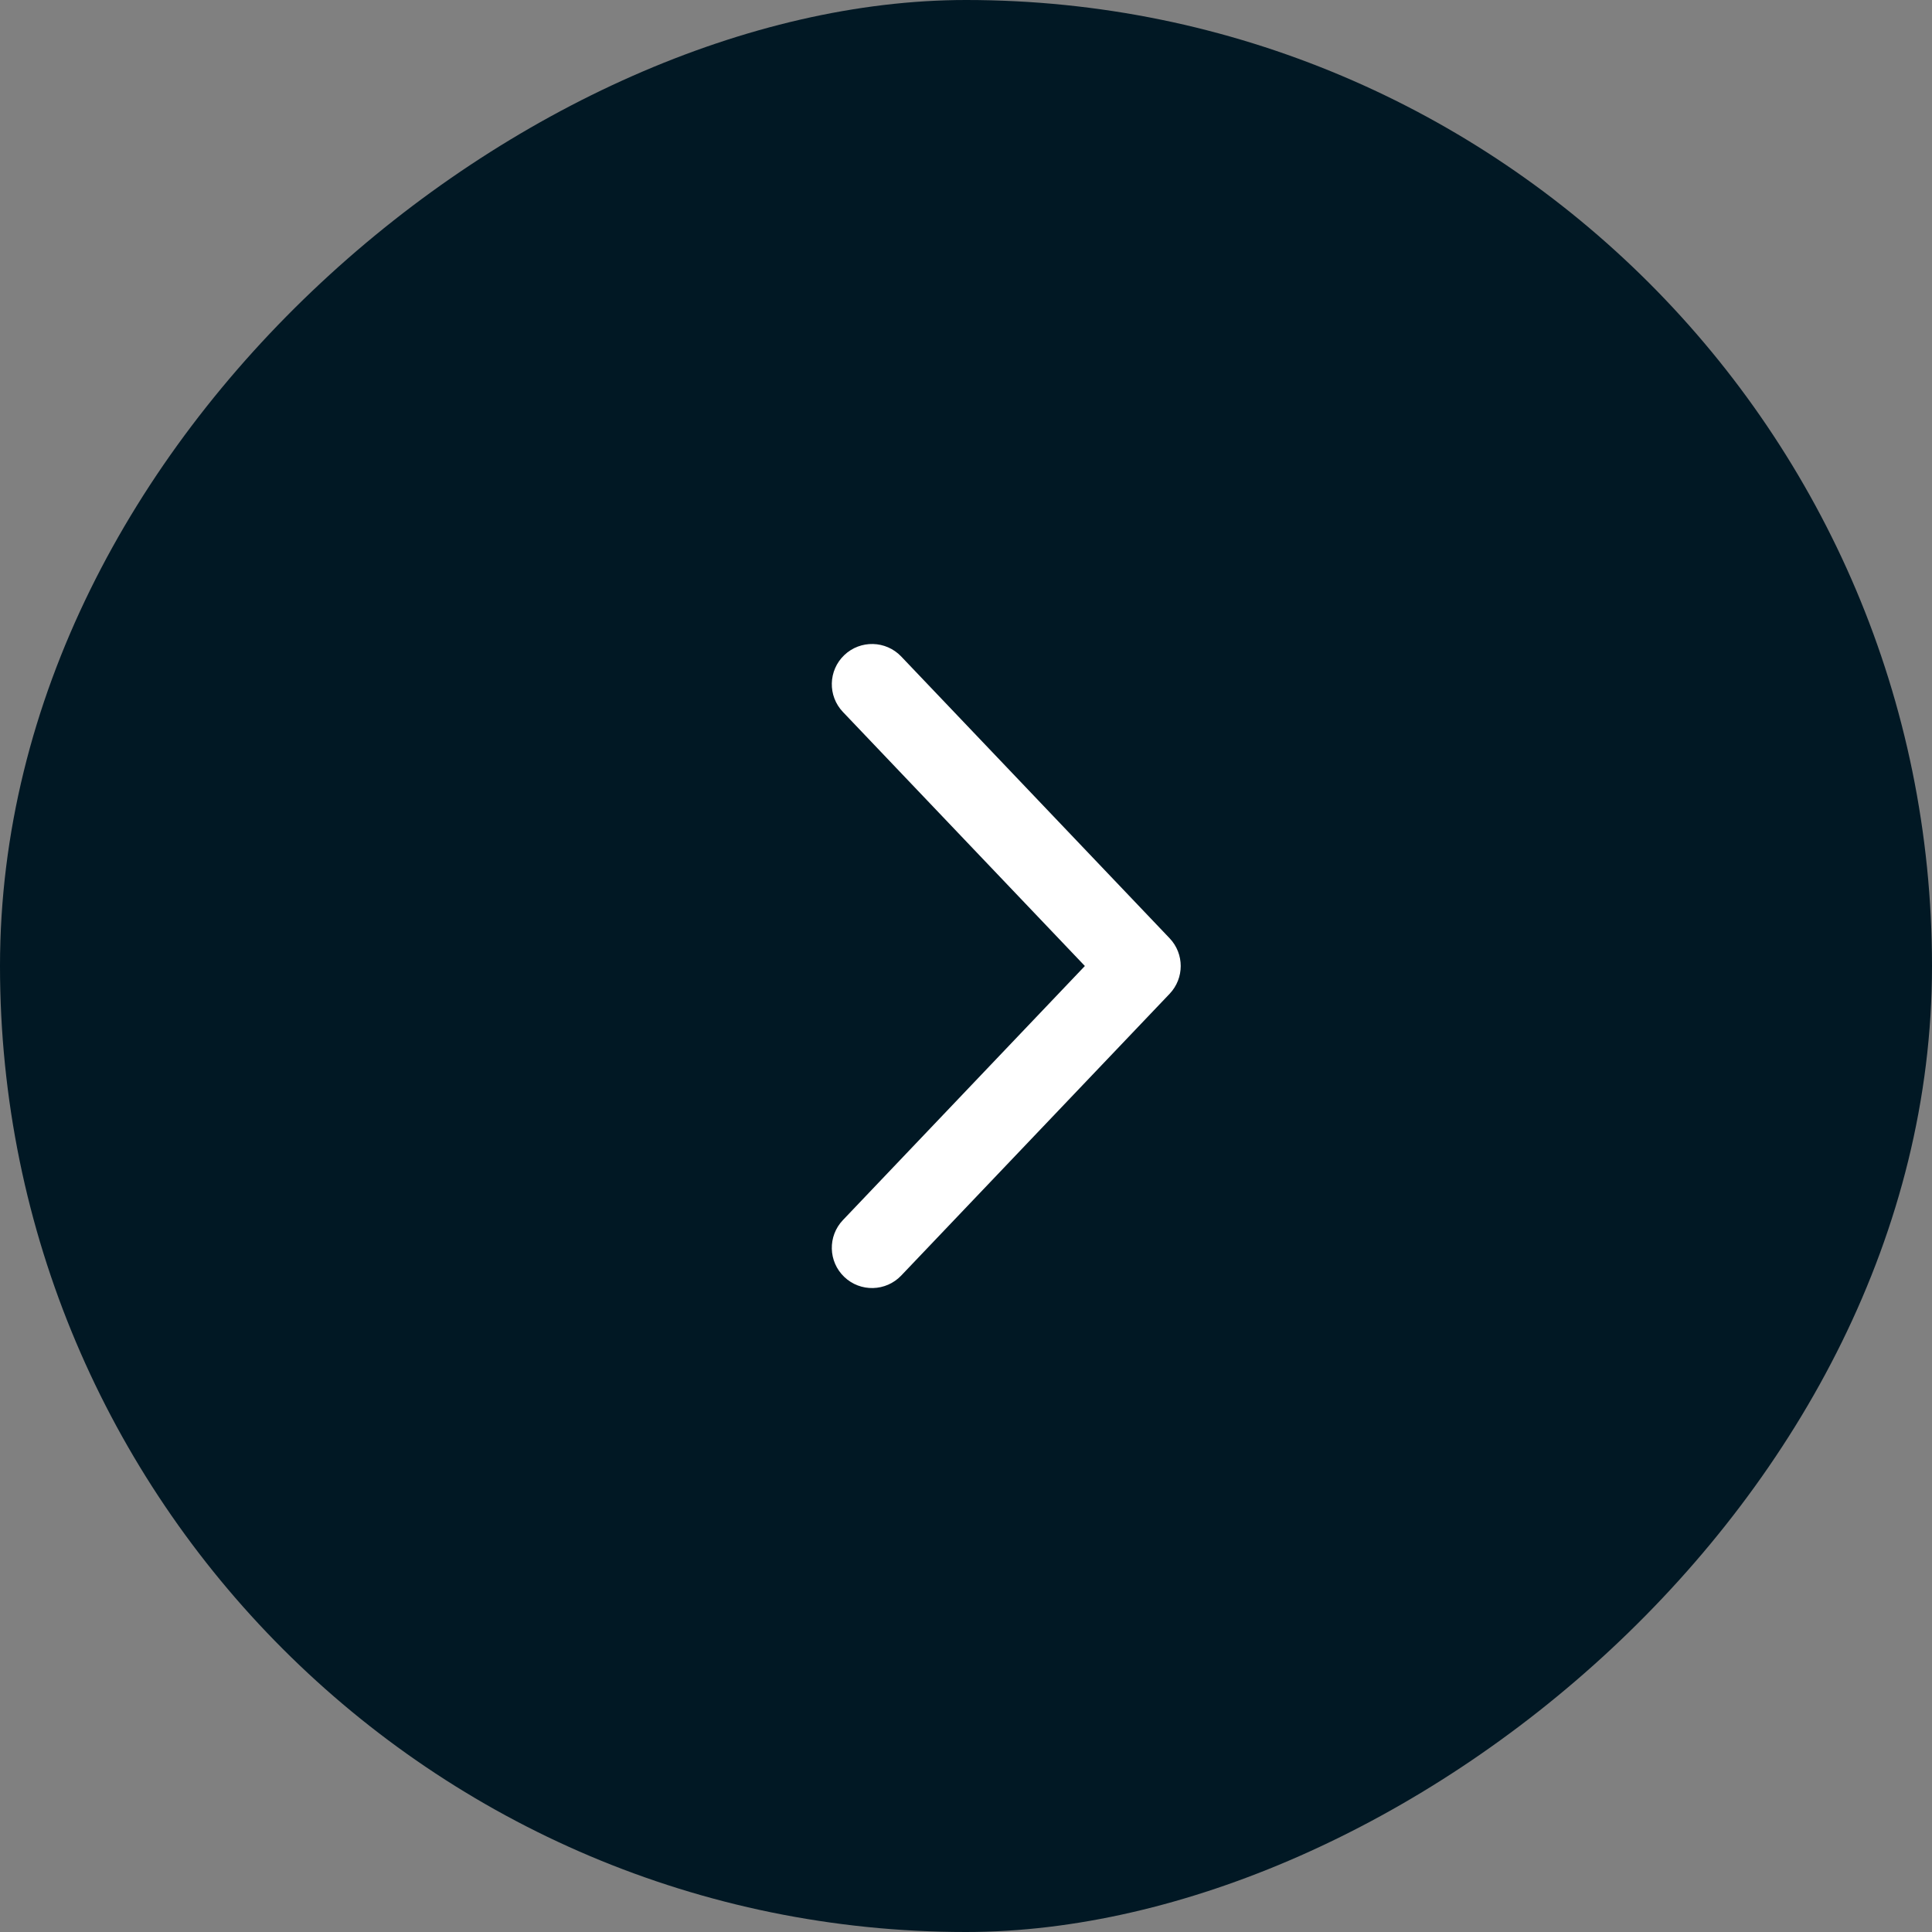
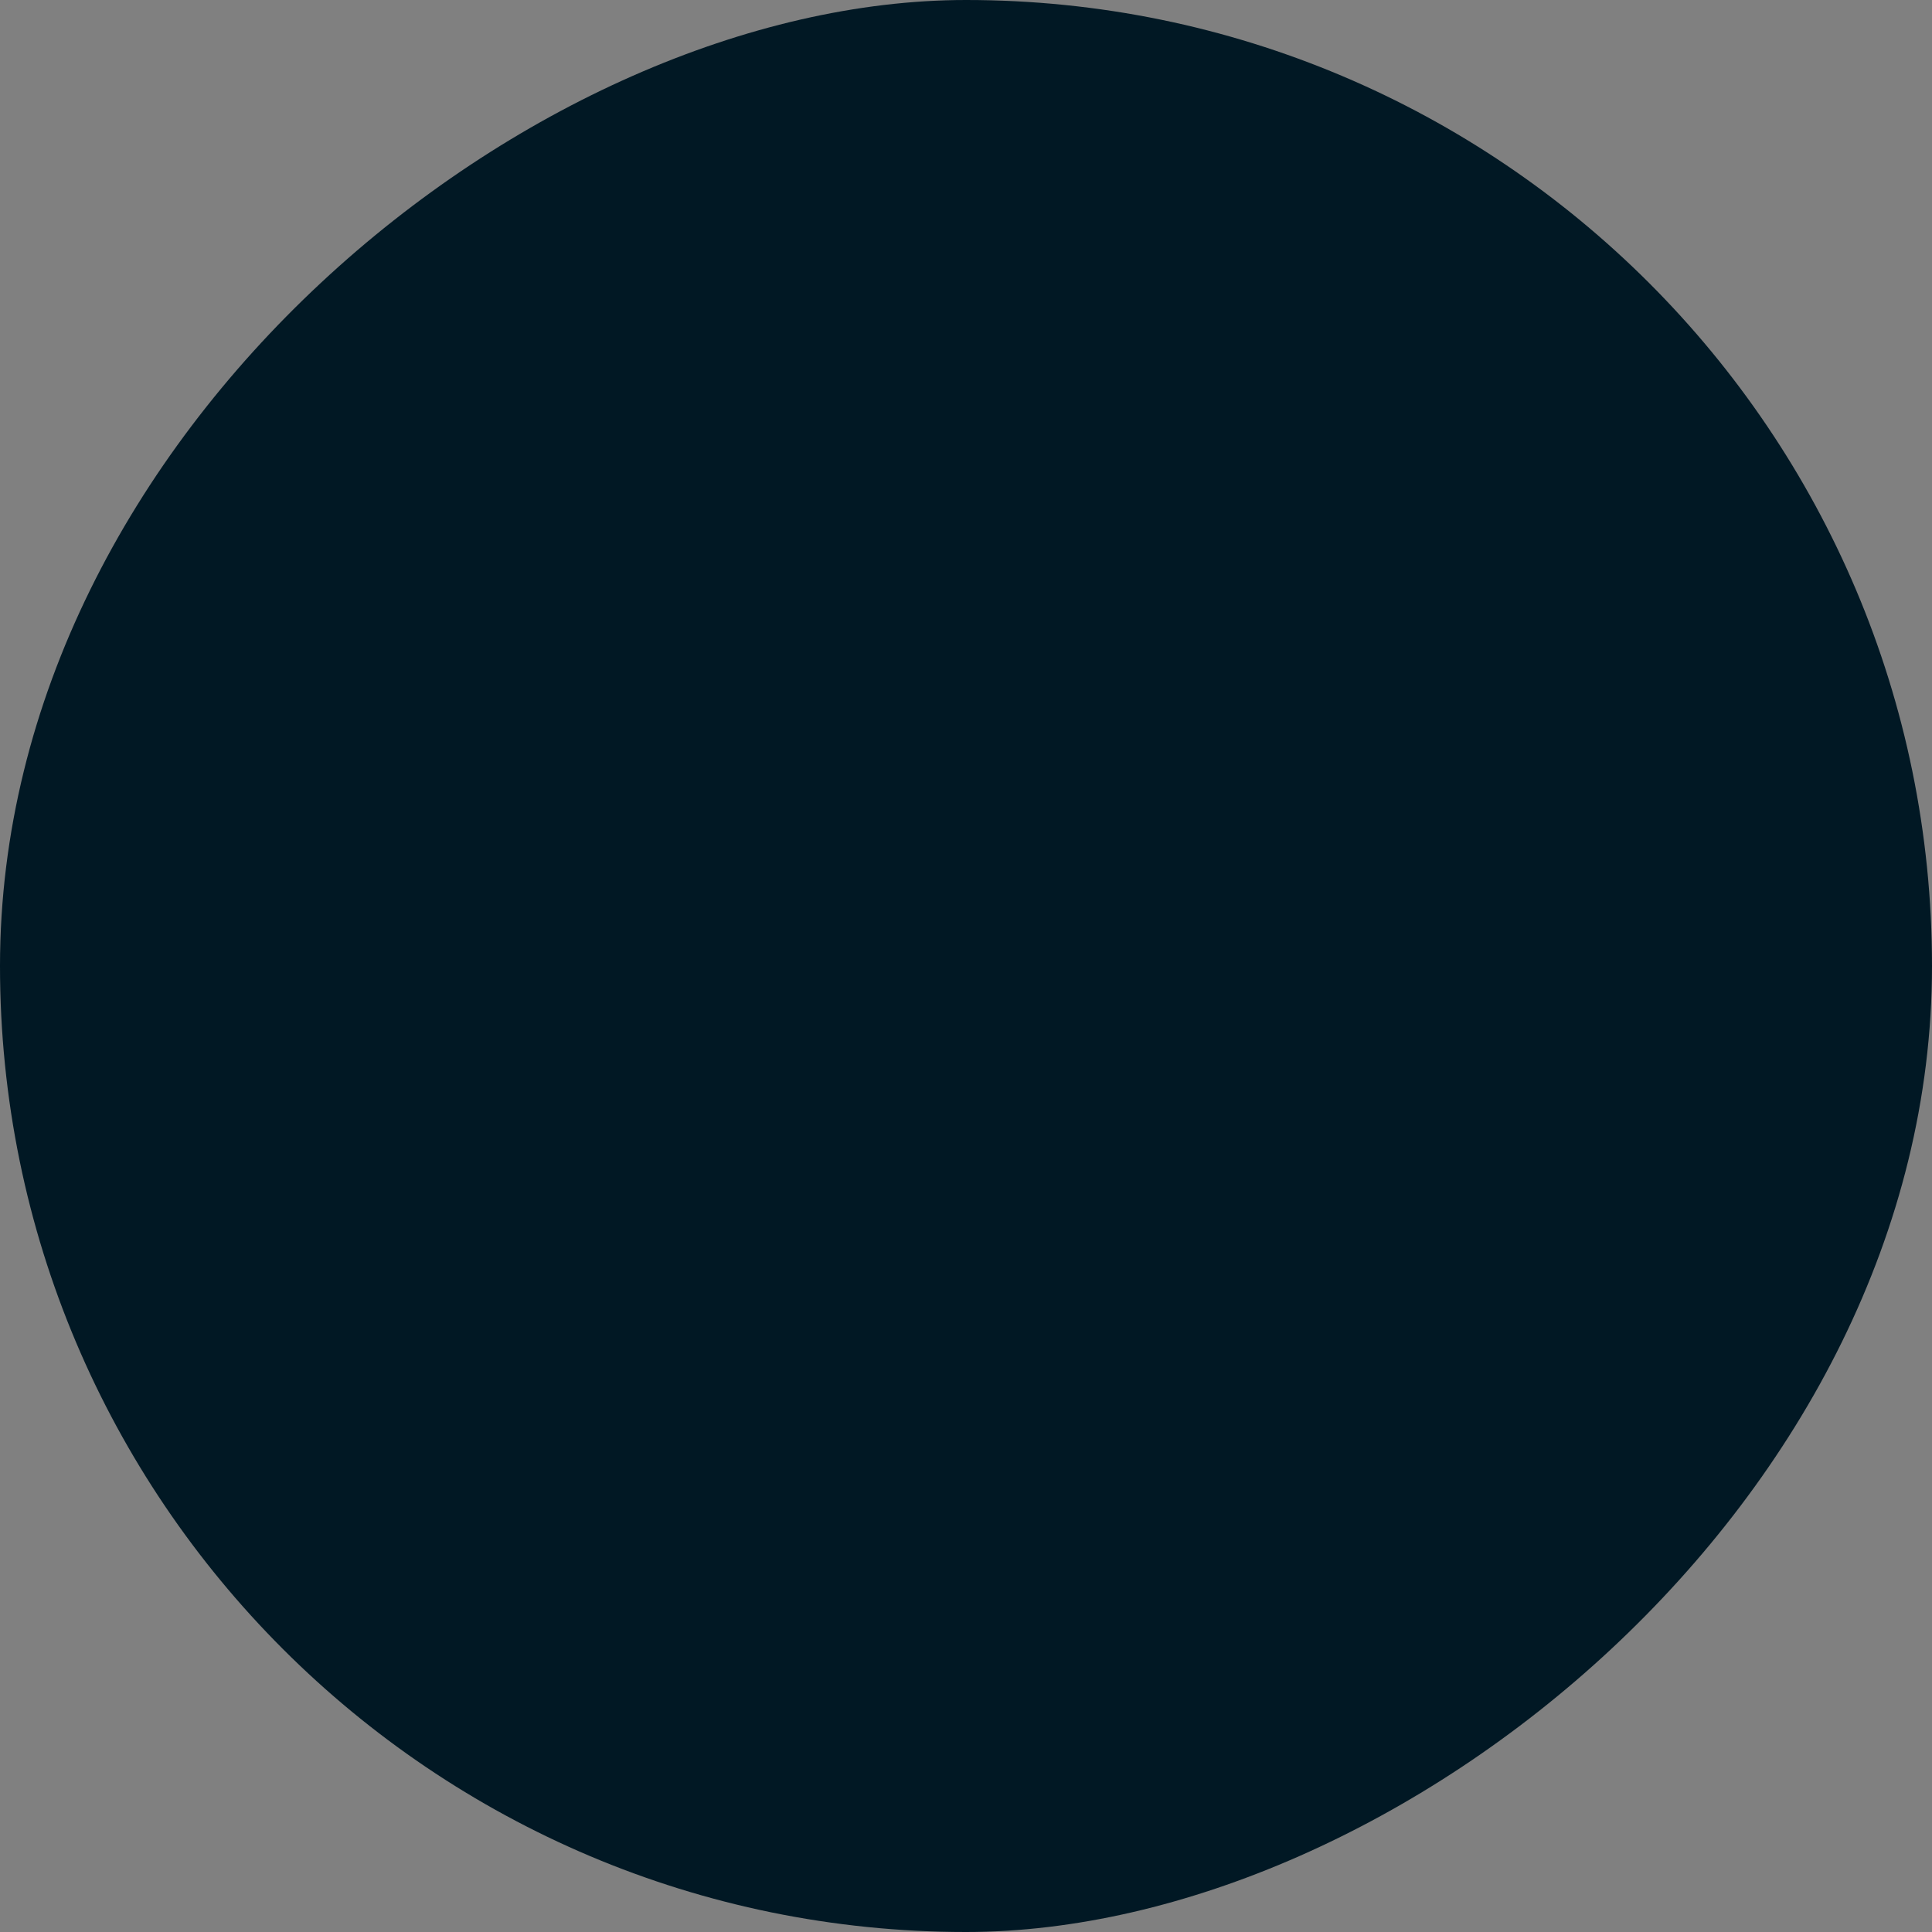
<svg xmlns="http://www.w3.org/2000/svg" width="36" height="36" viewBox="0 0 36 36" fill="none">
  <rect x="0" y="0" width="36" height="36" fill="#808080" stroke="none" />
  <rect x="36" y="1.57361e-06" width="36" height="36" rx="18" transform="rotate(90 36 1.57361e-06)" fill="#011824" />
-   <path d="M15.732 12.207C16.032 11.921 16.507 11.933 16.793 12.233L21.794 17.483C22.07 17.773 22.07 18.228 21.794 18.518L16.793 23.768C16.507 24.068 16.032 24.08 15.732 23.794C15.432 23.508 15.421 23.034 15.707 22.734L20.215 18L15.707 13.267C15.421 12.967 15.432 12.493 15.732 12.207Z" fill="white" />
</svg>